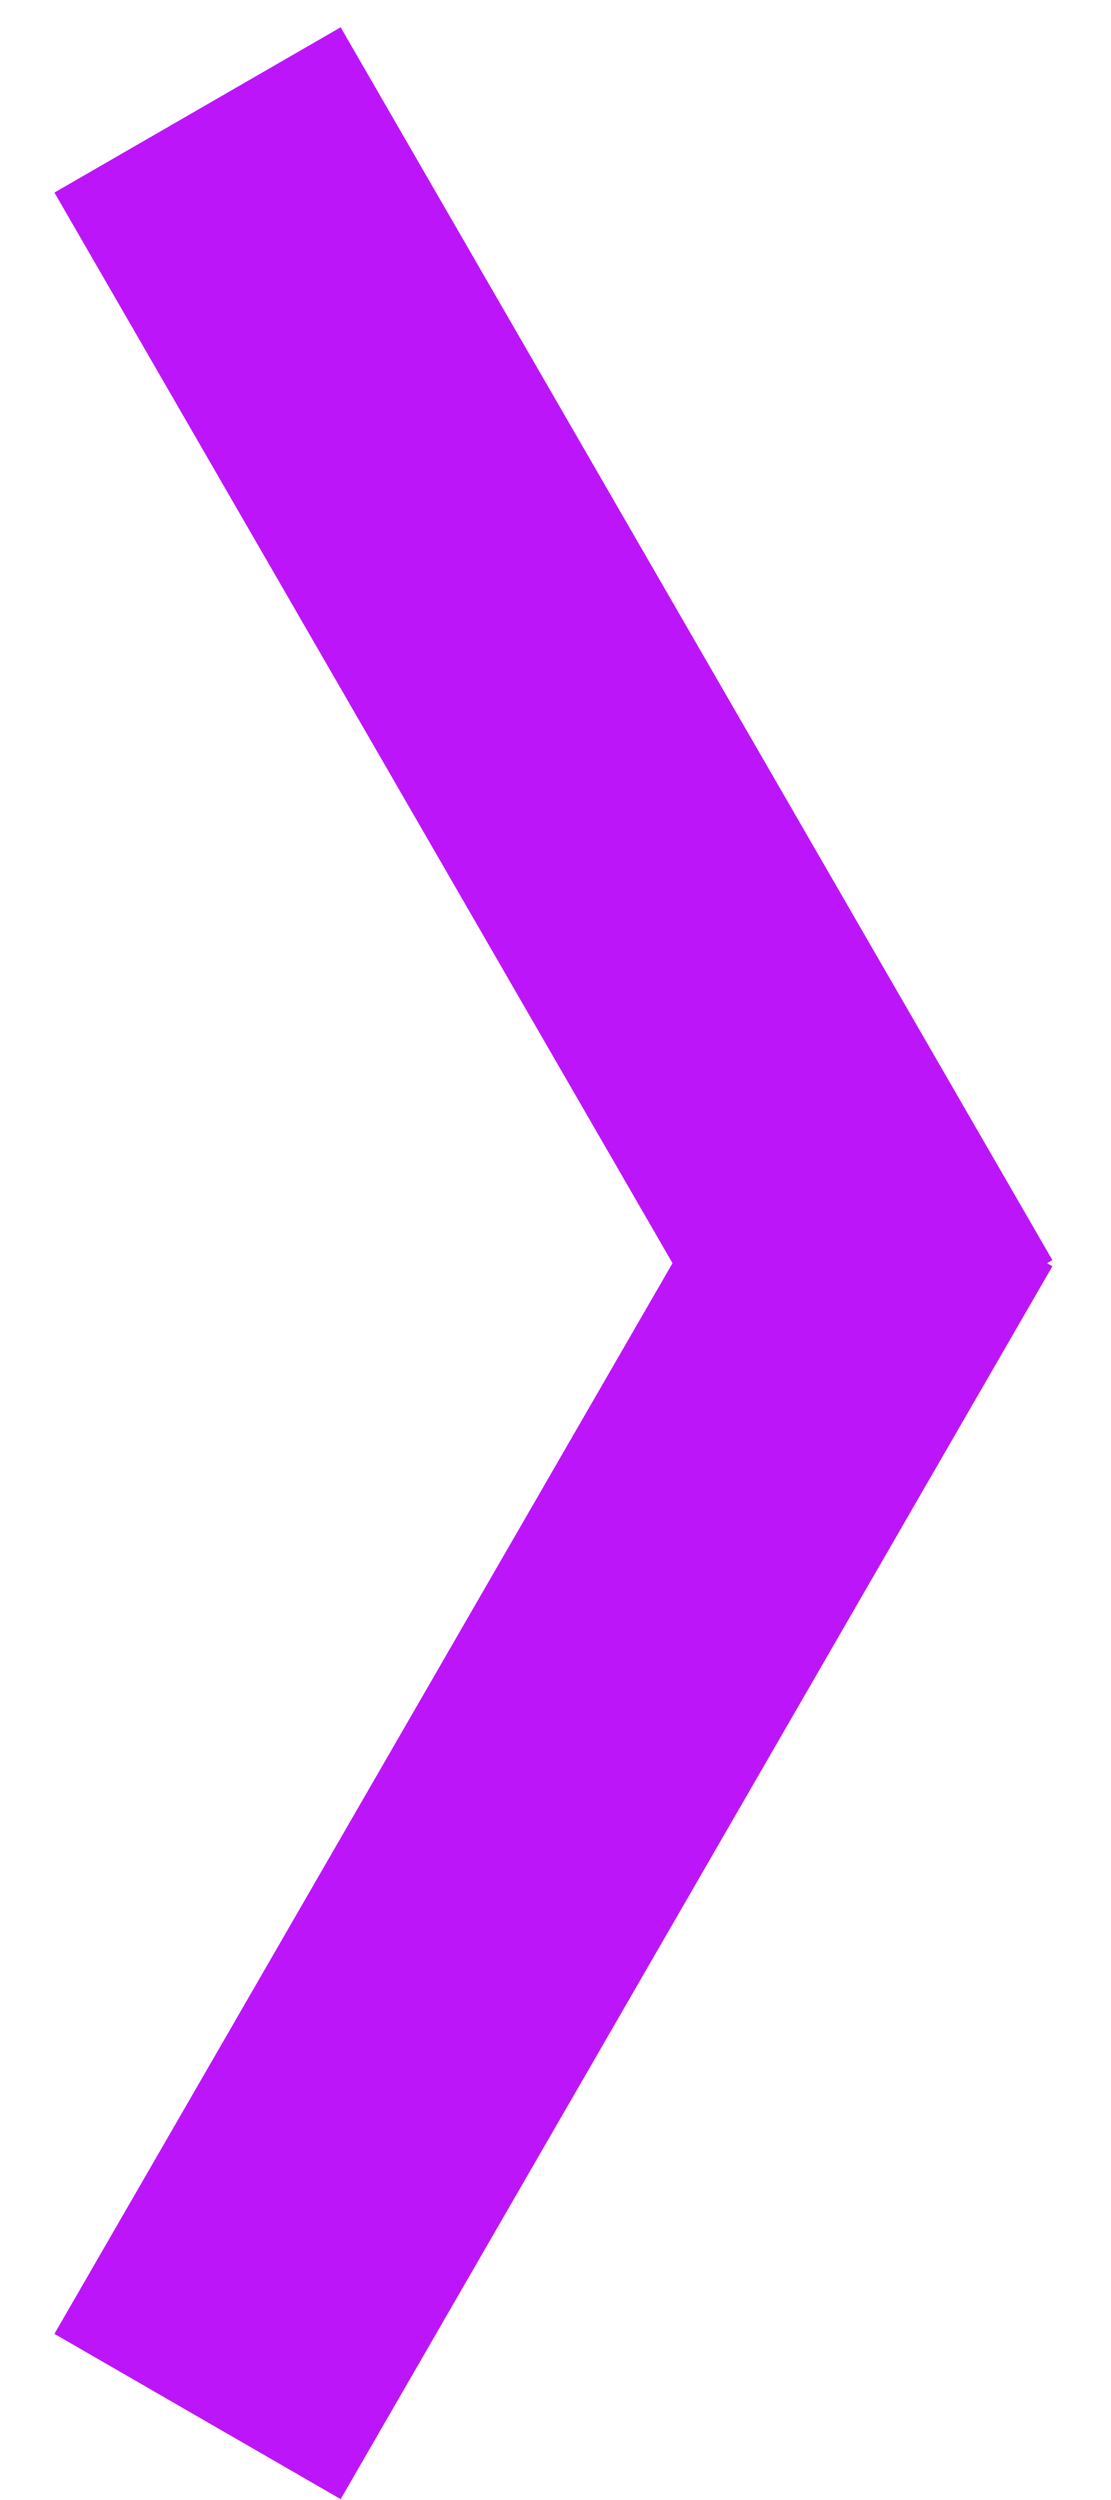
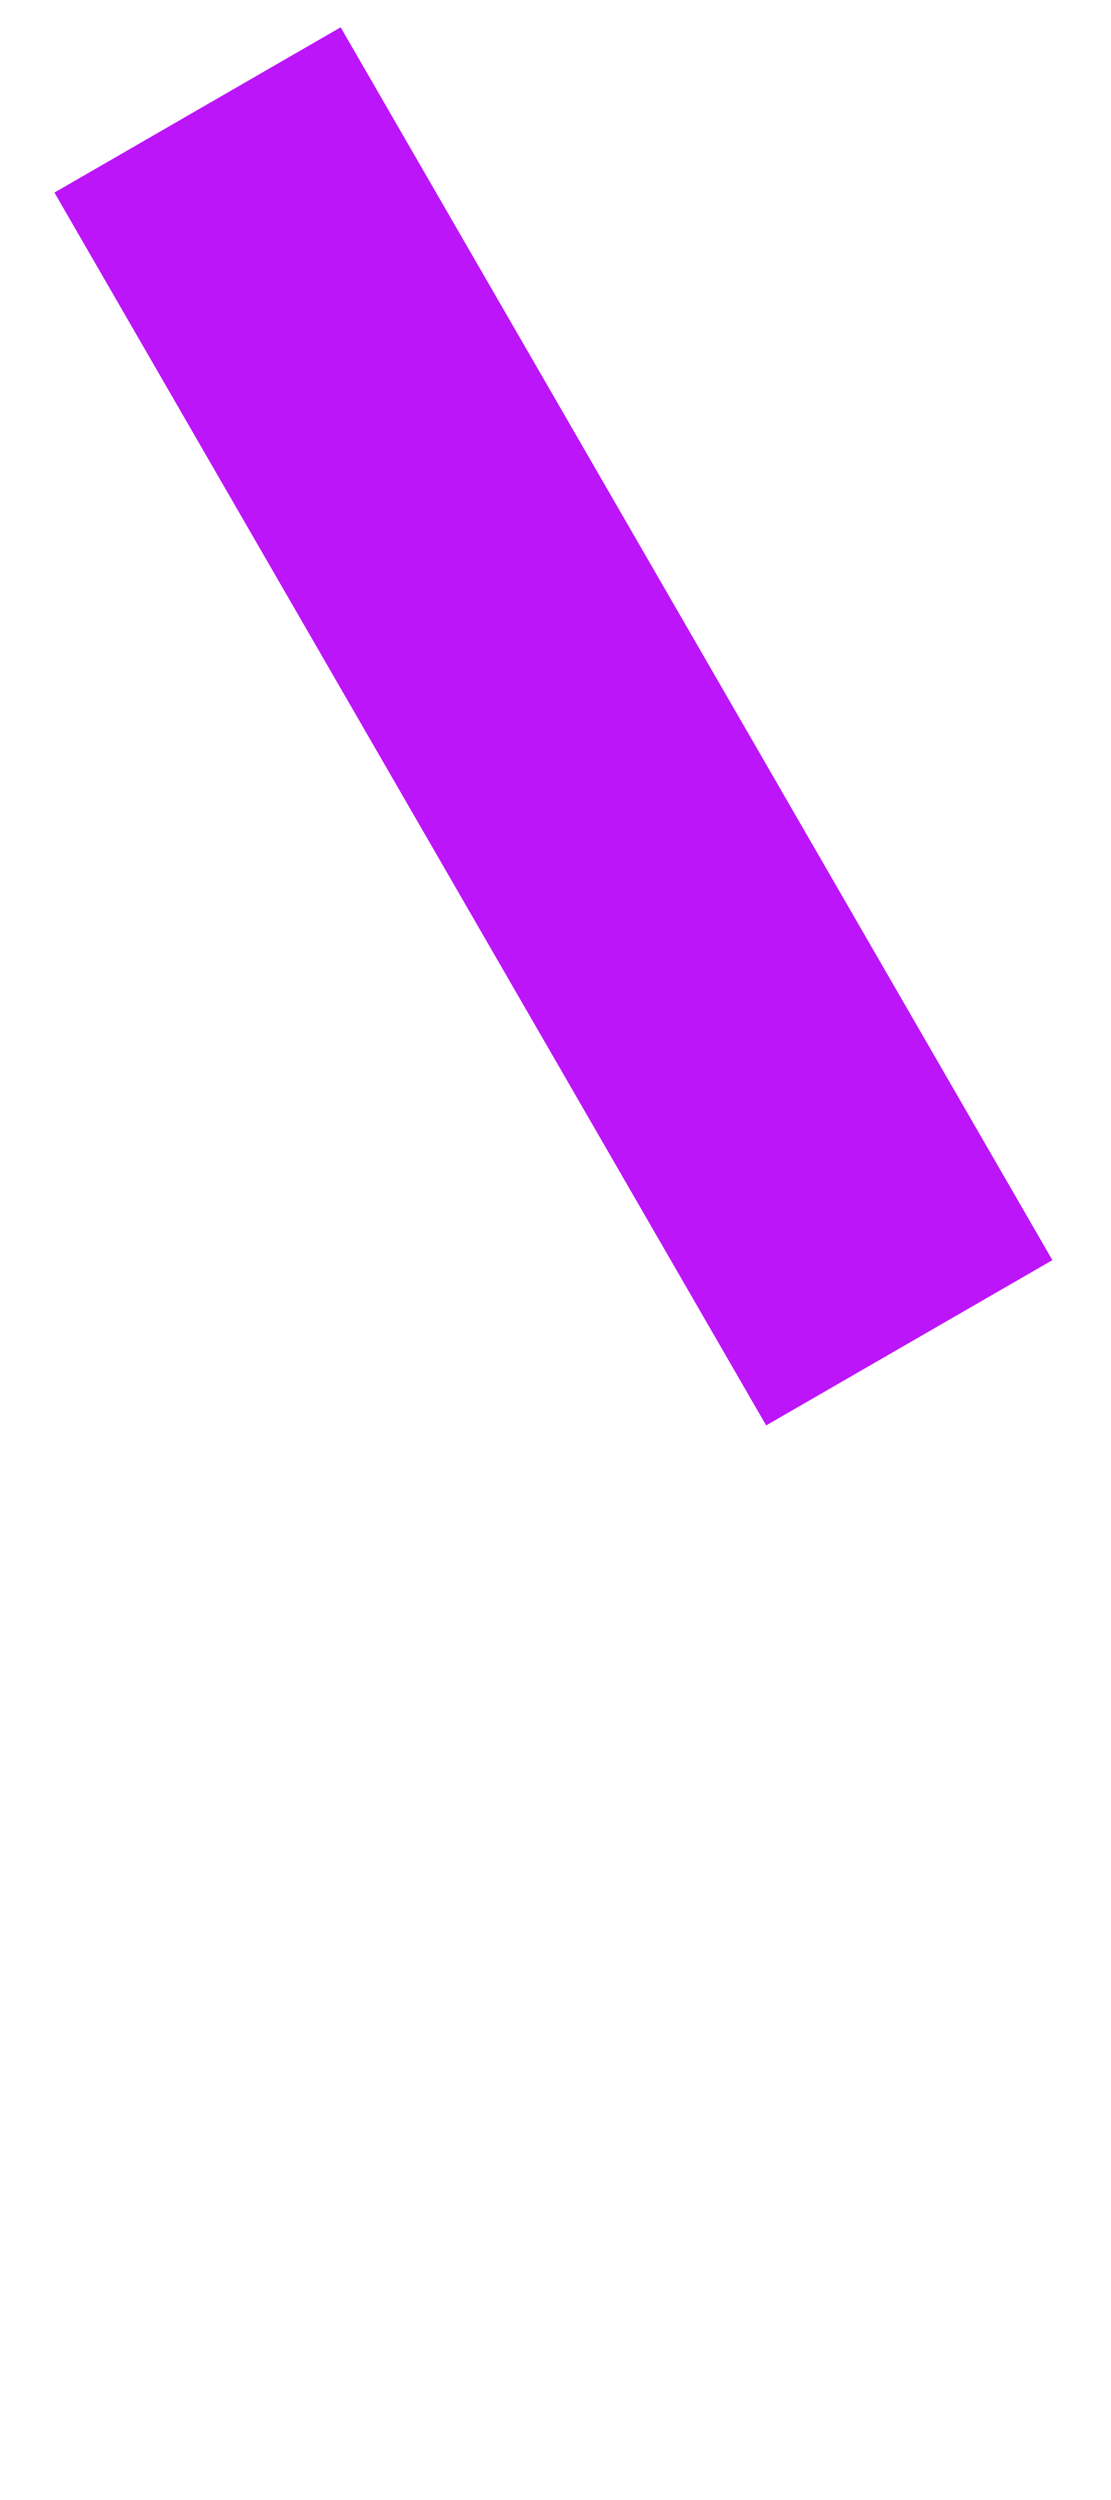
<svg xmlns="http://www.w3.org/2000/svg" width="16" height="36" viewBox="0 0 16 36" fill="none">
  <rect width="20.5" height="4.76" transform="matrix(-0.5 -0.866 -0.866 0.5 15.156 18.146)" fill="#BD15F9" />
-   <rect x="15.156" y="18.234" width="20.5" height="4.76" transform="rotate(120 15.156 18.234)" fill="#BD15F9" />
</svg>